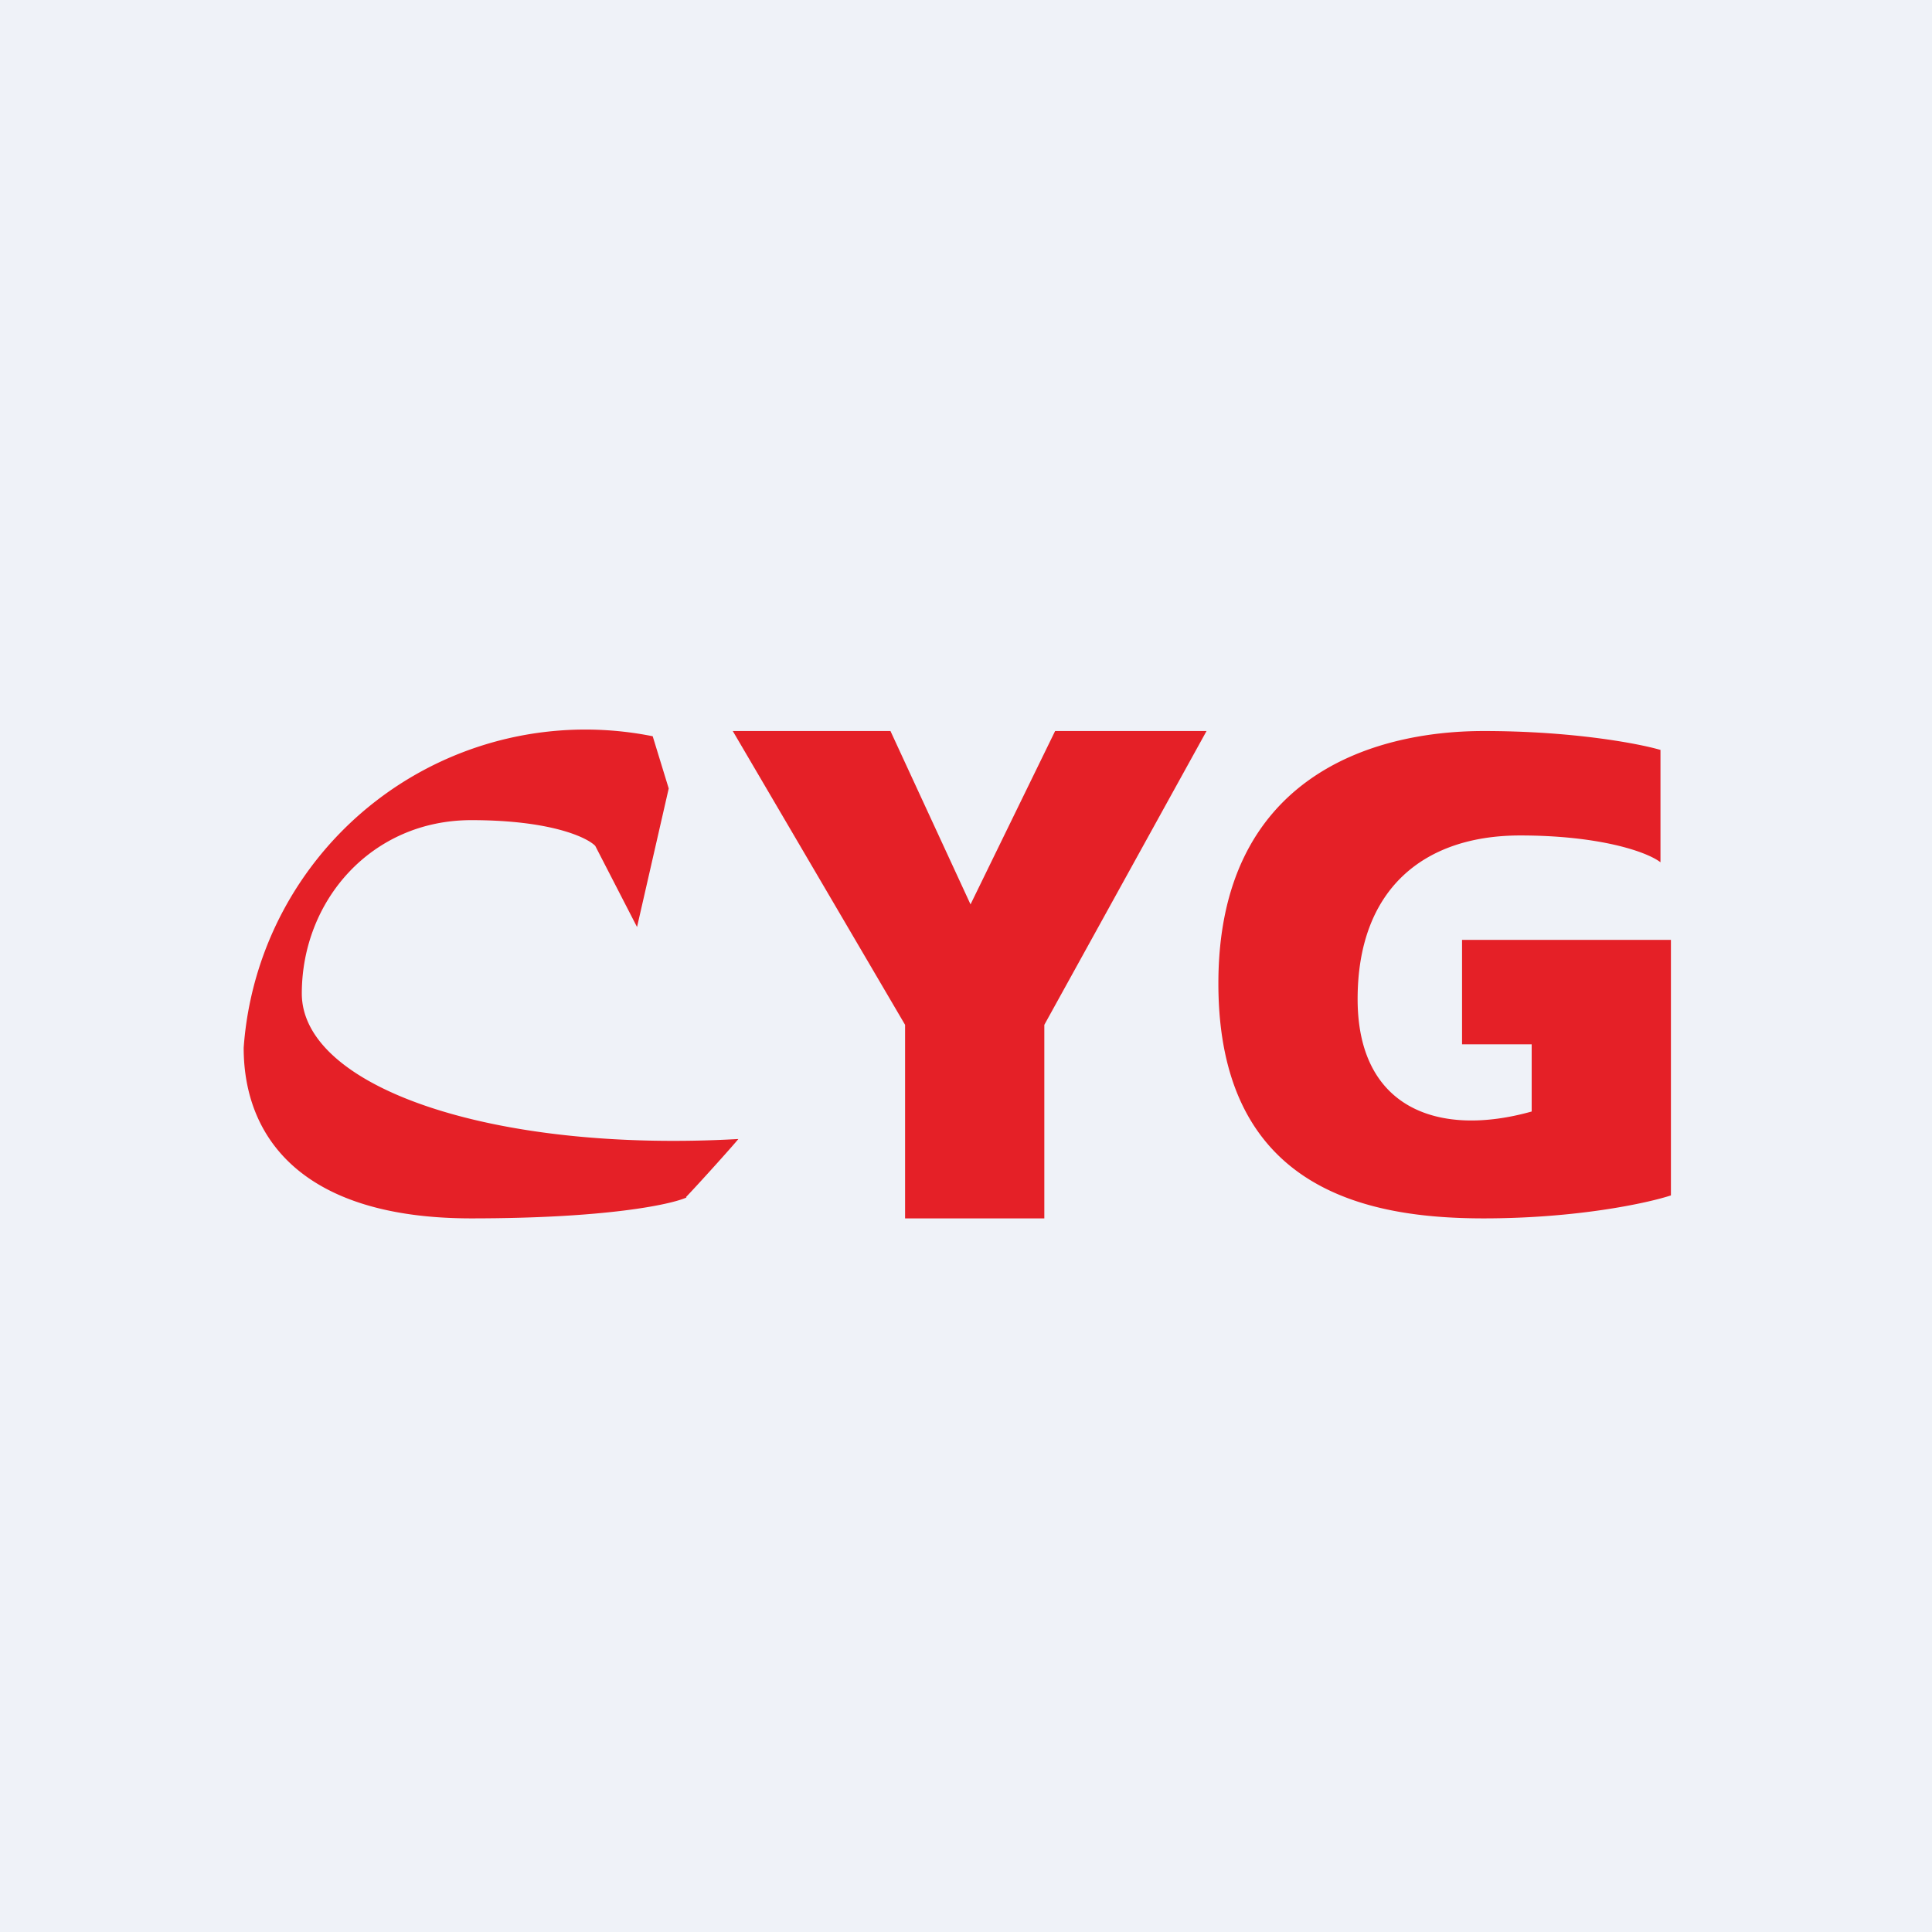
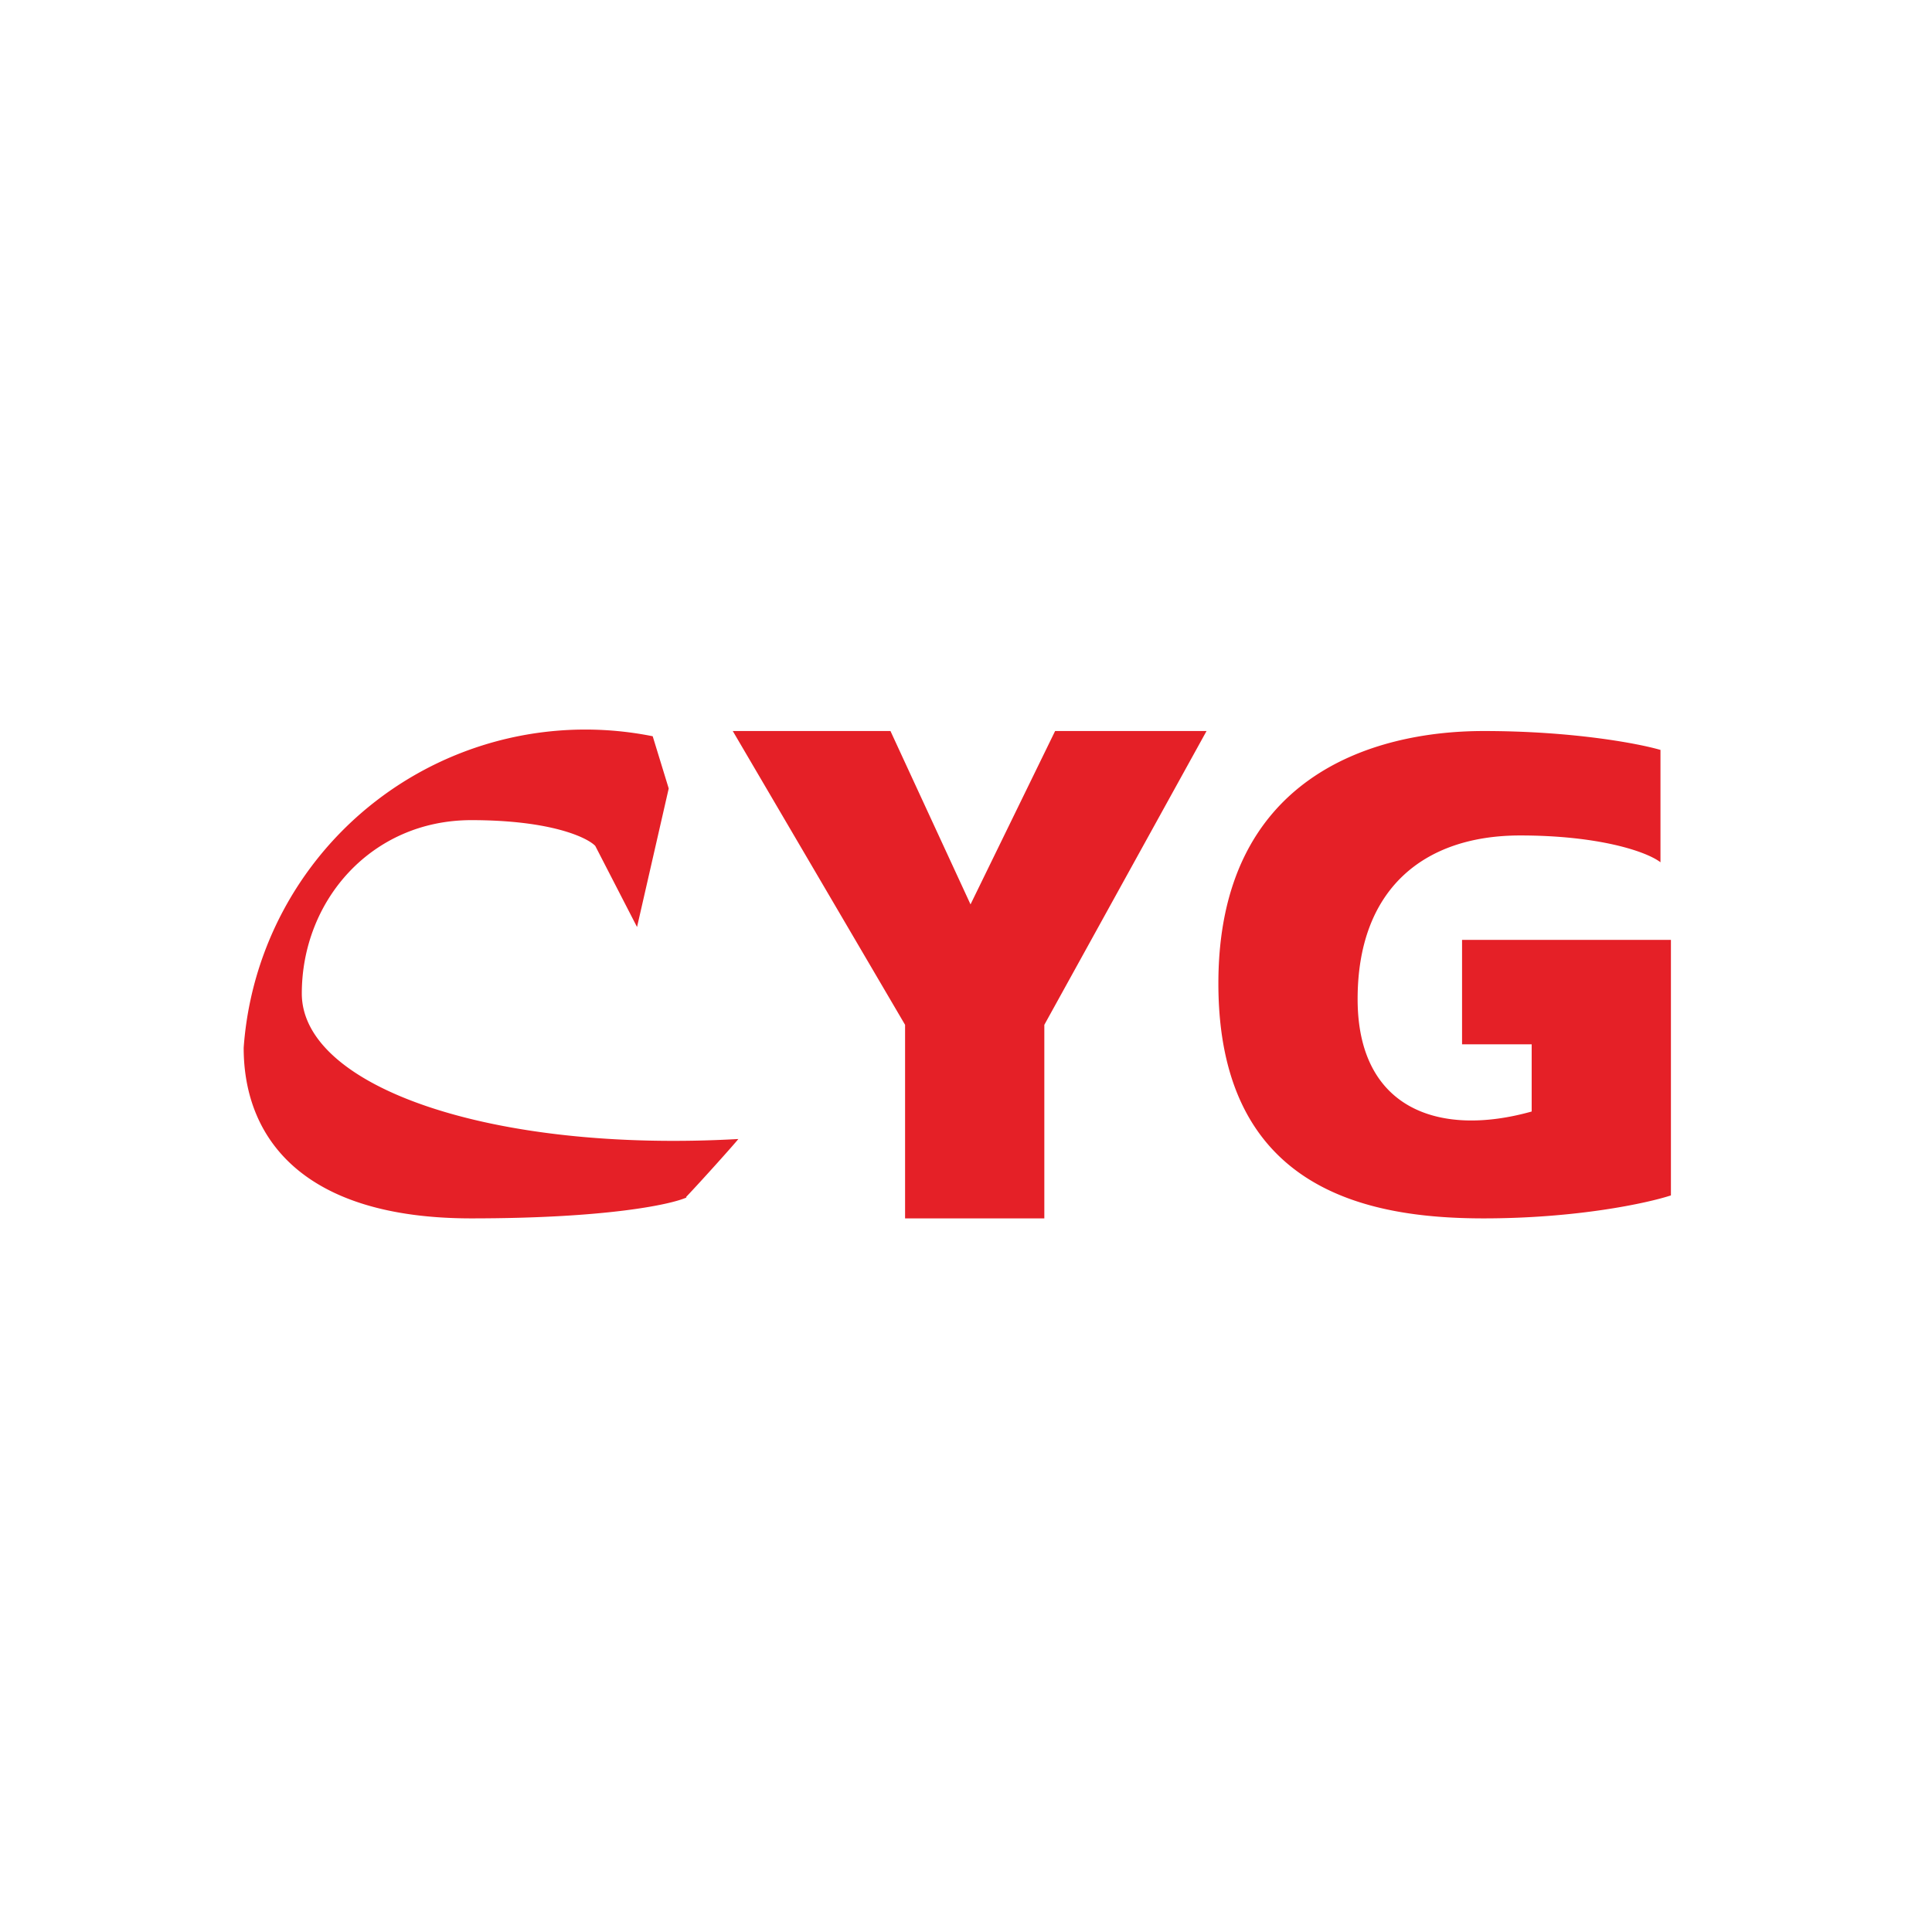
<svg xmlns="http://www.w3.org/2000/svg" viewBox="0 0 55.5 55.5">
-   <path d="M 0,0 H 55.5 V 55.5 H 0 Z" fill="rgb(239, 242, 248)" />
  <path d="M 19.71,34.385 C 20.18,33.89 21.12,32.84 21.21,32.72 C 14.11,33.12 8.67,31.22 8.67,28.54 C 8.67,25.87 10.67,23.56 13.54,23.56 C 15.83,23.56 16.87,24.06 17.1,24.3 L 18.3,26.63 L 19.21,22.65 L 18.75,21.15 A 9.84,9.84 0 0,0 7,30.1 C 7,32.67 8.67,35 13.54,35 C 17.43,35 19.28,34.6 19.72,34.4 Z M 26,29.44 L 21.05,21 H 25.58 L 27.88,25.98 L 30.31,21 H 34.66 L 30,29.44 V 35 H 26 V 29.44 Z M 47.7,21.54 V 24.77 C 47.28,24.45 45.9,24 43.67,24 C 40.88,24 39,25.56 39,28.7 C 39,31.85 41.33,32.68 44,31.93 V 30 H 42 V 27 H 48 V 34.34 C 47.33,34.56 45.31,35 42.62,35 C 39.26,35 35,34.17 35,28.25 S 39.41,21 42.62,21 C 45.19,21 47.07,21.36 47.69,21.54 Z" fill="rgb(229, 32, 39)" />
</svg>